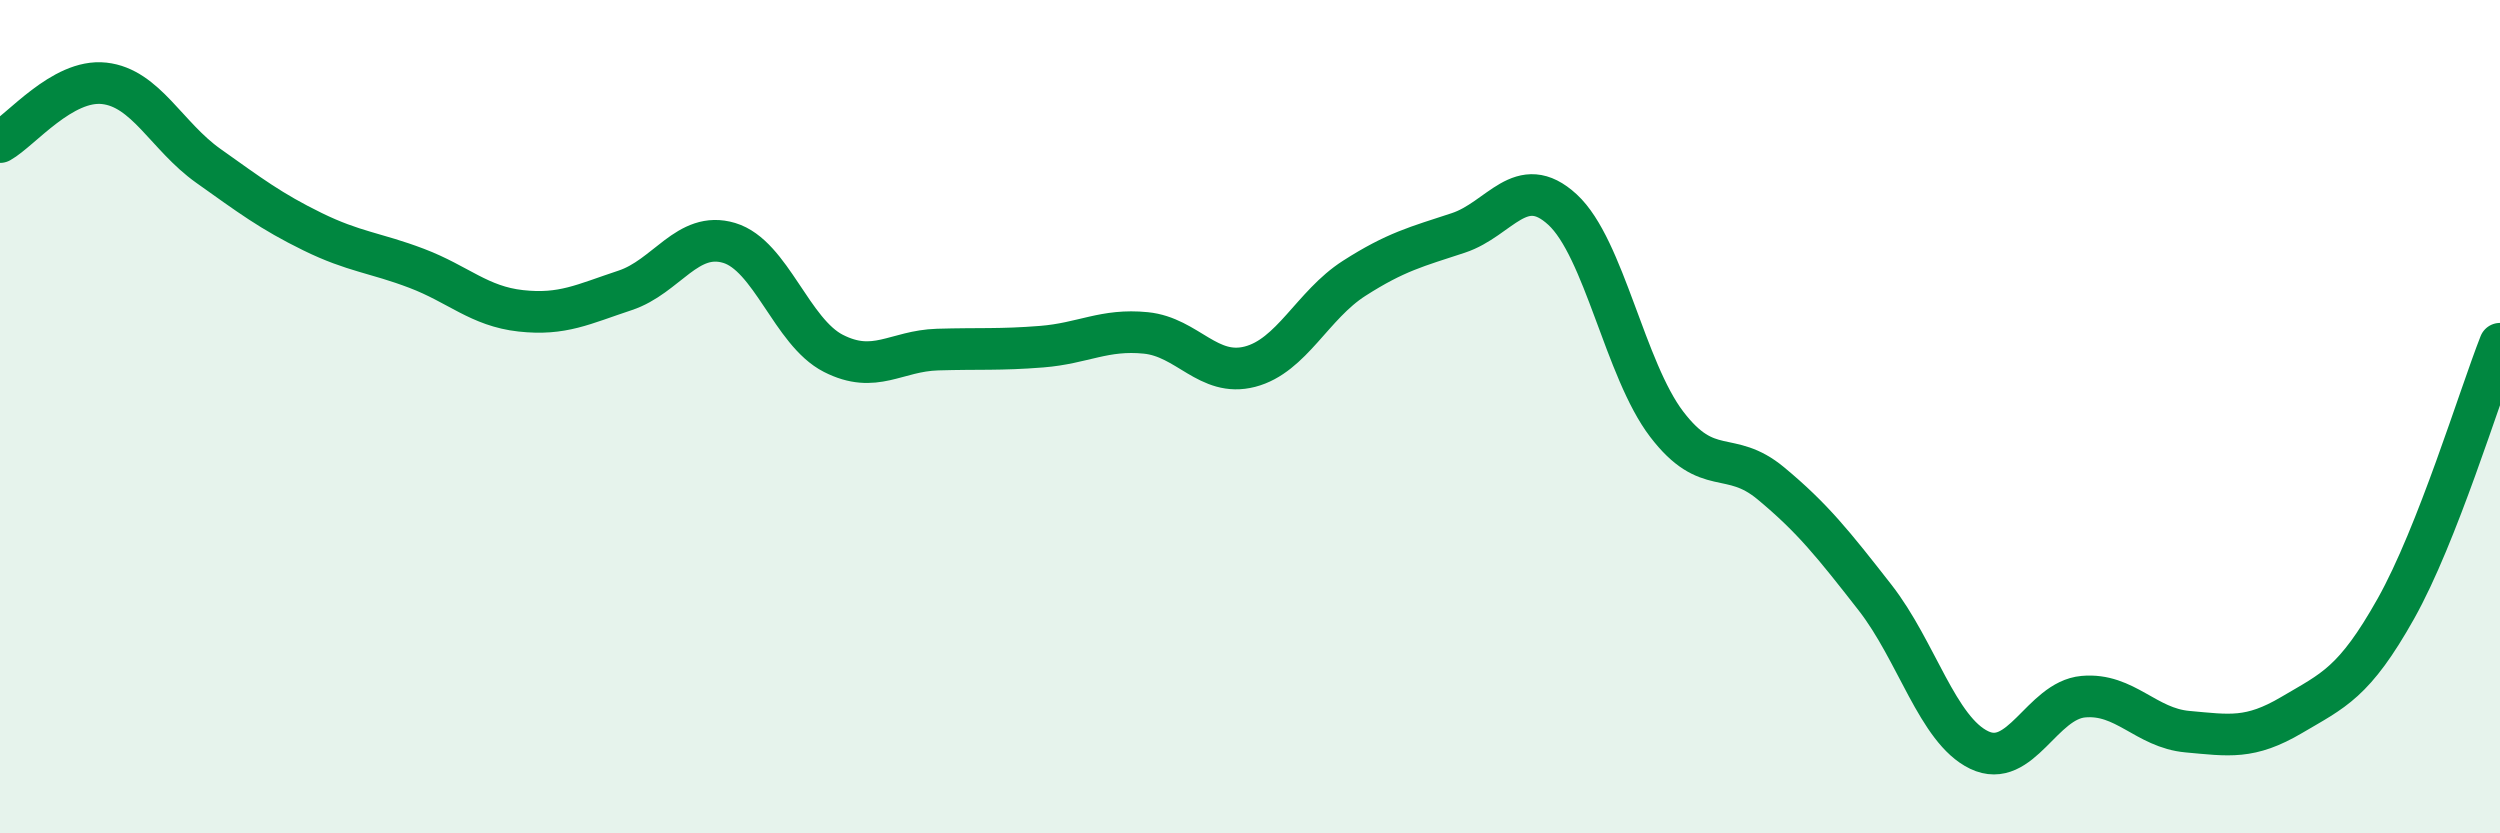
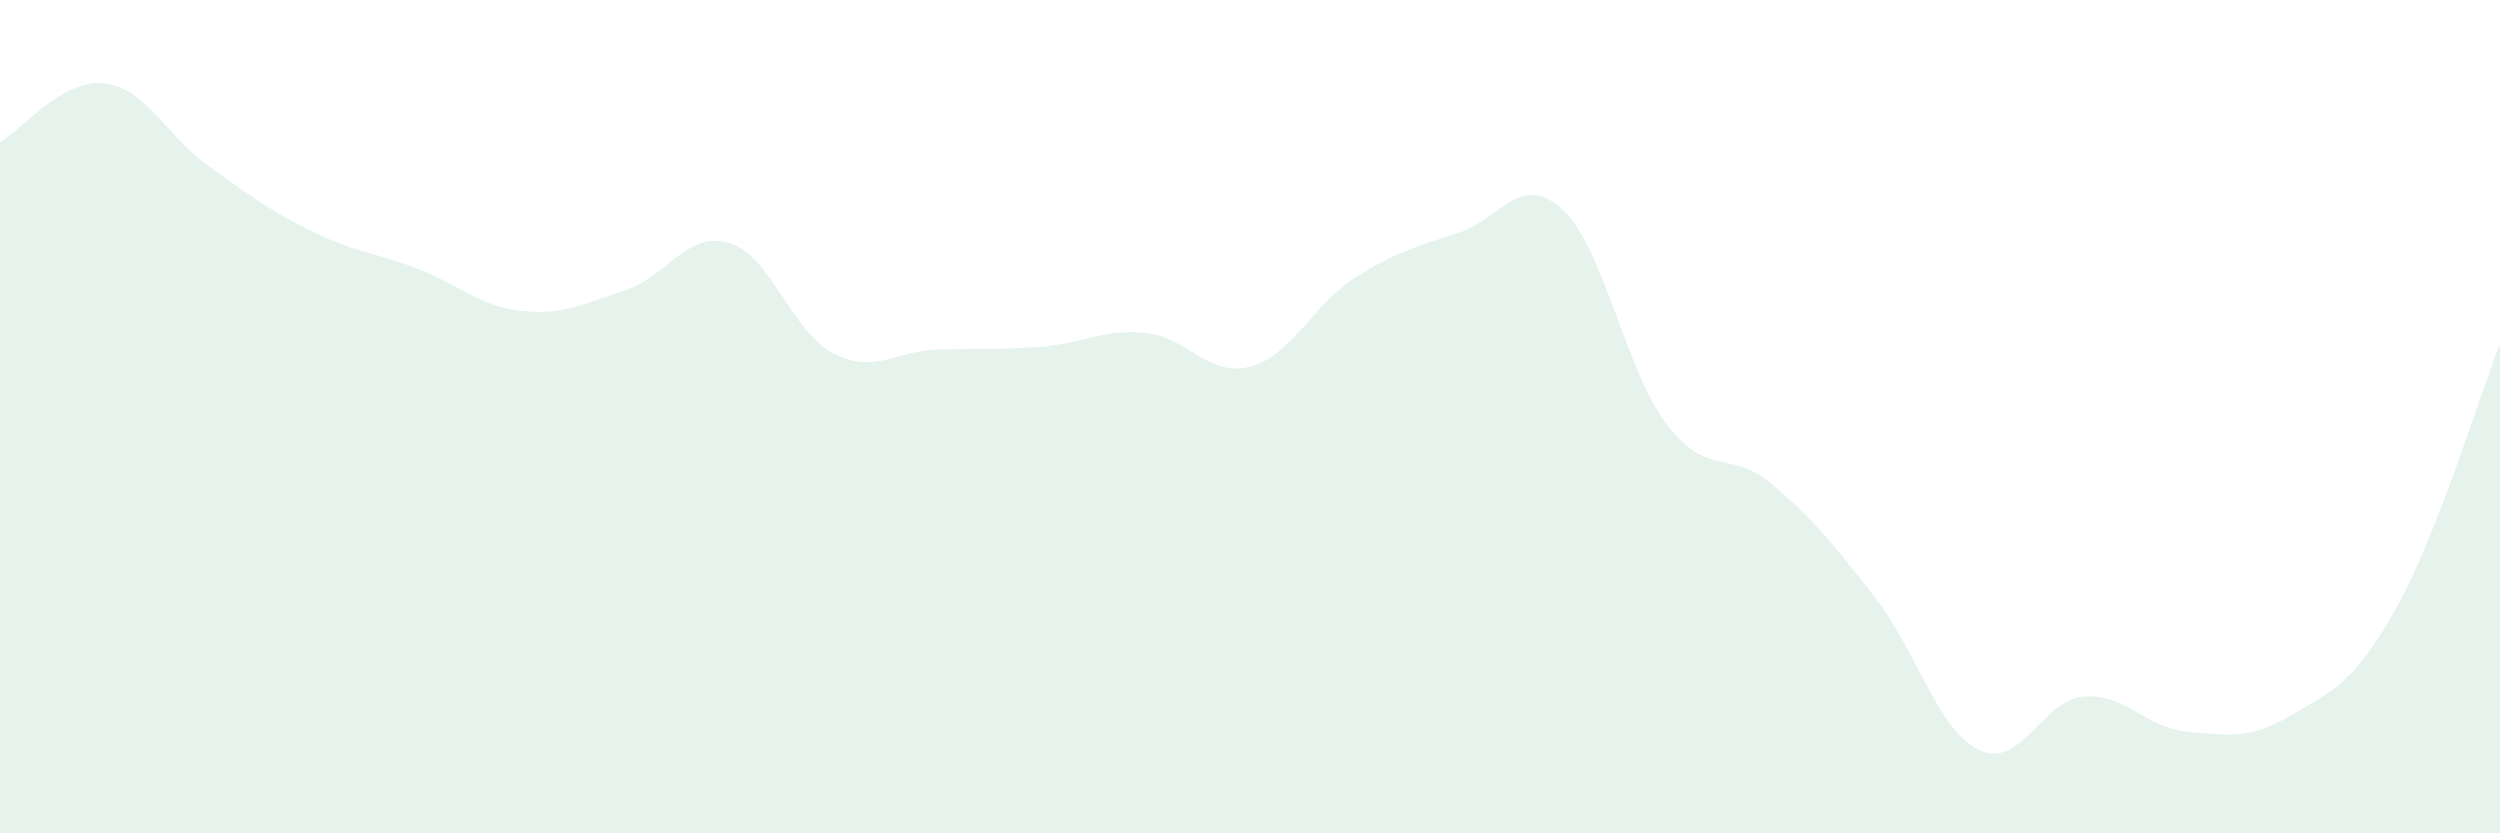
<svg xmlns="http://www.w3.org/2000/svg" width="60" height="20" viewBox="0 0 60 20">
  <path d="M 0,3.41 C 0.5,3.13 1.5,1.89 2.5,2 C 3.5,2.11 4,3.27 5,3.98 C 6,4.69 6.5,5.07 7.5,5.56 C 8.5,6.05 9,6.06 10,6.44 C 11,6.82 11.5,7.35 12.5,7.46 C 13.5,7.57 14,7.3 15,6.97 C 16,6.64 16.5,5.53 17.5,5.83 C 18.5,6.13 19,7.97 20,8.48 C 21,8.99 21.5,8.42 22.5,8.39 C 23.5,8.36 24,8.4 25,8.32 C 26,8.24 26.5,7.89 27.5,7.99 C 28.5,8.09 29,9.06 30,8.8 C 31,8.54 31.5,7.32 32.5,6.68 C 33.5,6.04 34,5.92 35,5.59 C 36,5.26 36.5,4.11 37.5,5.03 C 38.5,5.95 39,8.87 40,10.18 C 41,11.49 41.5,10.77 42.5,11.6 C 43.5,12.43 44,13.06 45,14.34 C 46,15.62 46.5,17.52 47.5,18 C 48.5,18.48 49,16.81 50,16.72 C 51,16.63 51.5,17.47 52.5,17.56 C 53.5,17.65 54,17.75 55,17.16 C 56,16.57 56.5,16.39 57.5,14.61 C 58.5,12.83 59.5,9.52 60,8.25L60 20L0 20Z" fill="#008740" opacity="0.1" stroke-linecap="round" stroke-linejoin="round" />
-   <path d="M 0,3.41 C 0.5,3.13 1.5,1.89 2.5,2 C 3.5,2.11 4,3.27 5,3.98 C 6,4.69 6.5,5.07 7.5,5.56 C 8.5,6.05 9,6.06 10,6.44 C 11,6.82 11.5,7.35 12.5,7.46 C 13.5,7.57 14,7.3 15,6.97 C 16,6.64 16.5,5.53 17.5,5.83 C 18.5,6.13 19,7.97 20,8.48 C 21,8.99 21.5,8.42 22.5,8.39 C 23.5,8.36 24,8.4 25,8.32 C 26,8.24 26.5,7.89 27.5,7.99 C 28.5,8.09 29,9.06 30,8.8 C 31,8.54 31.5,7.32 32.5,6.68 C 33.5,6.04 34,5.92 35,5.59 C 36,5.26 36.5,4.11 37.5,5.03 C 38.5,5.95 39,8.87 40,10.18 C 41,11.49 41.5,10.77 42.5,11.6 C 43.5,12.43 44,13.06 45,14.34 C 46,15.62 46.5,17.52 47.5,18 C 48.5,18.48 49,16.81 50,16.72 C 51,16.63 51.5,17.47 52.5,17.56 C 53.5,17.65 54,17.75 55,17.16 C 56,16.57 56.5,16.39 57.5,14.61 C 58.5,12.83 59.5,9.52 60,8.25" stroke="#008740" stroke-width="1" fill="none" stroke-linecap="round" stroke-linejoin="round" />
</svg>